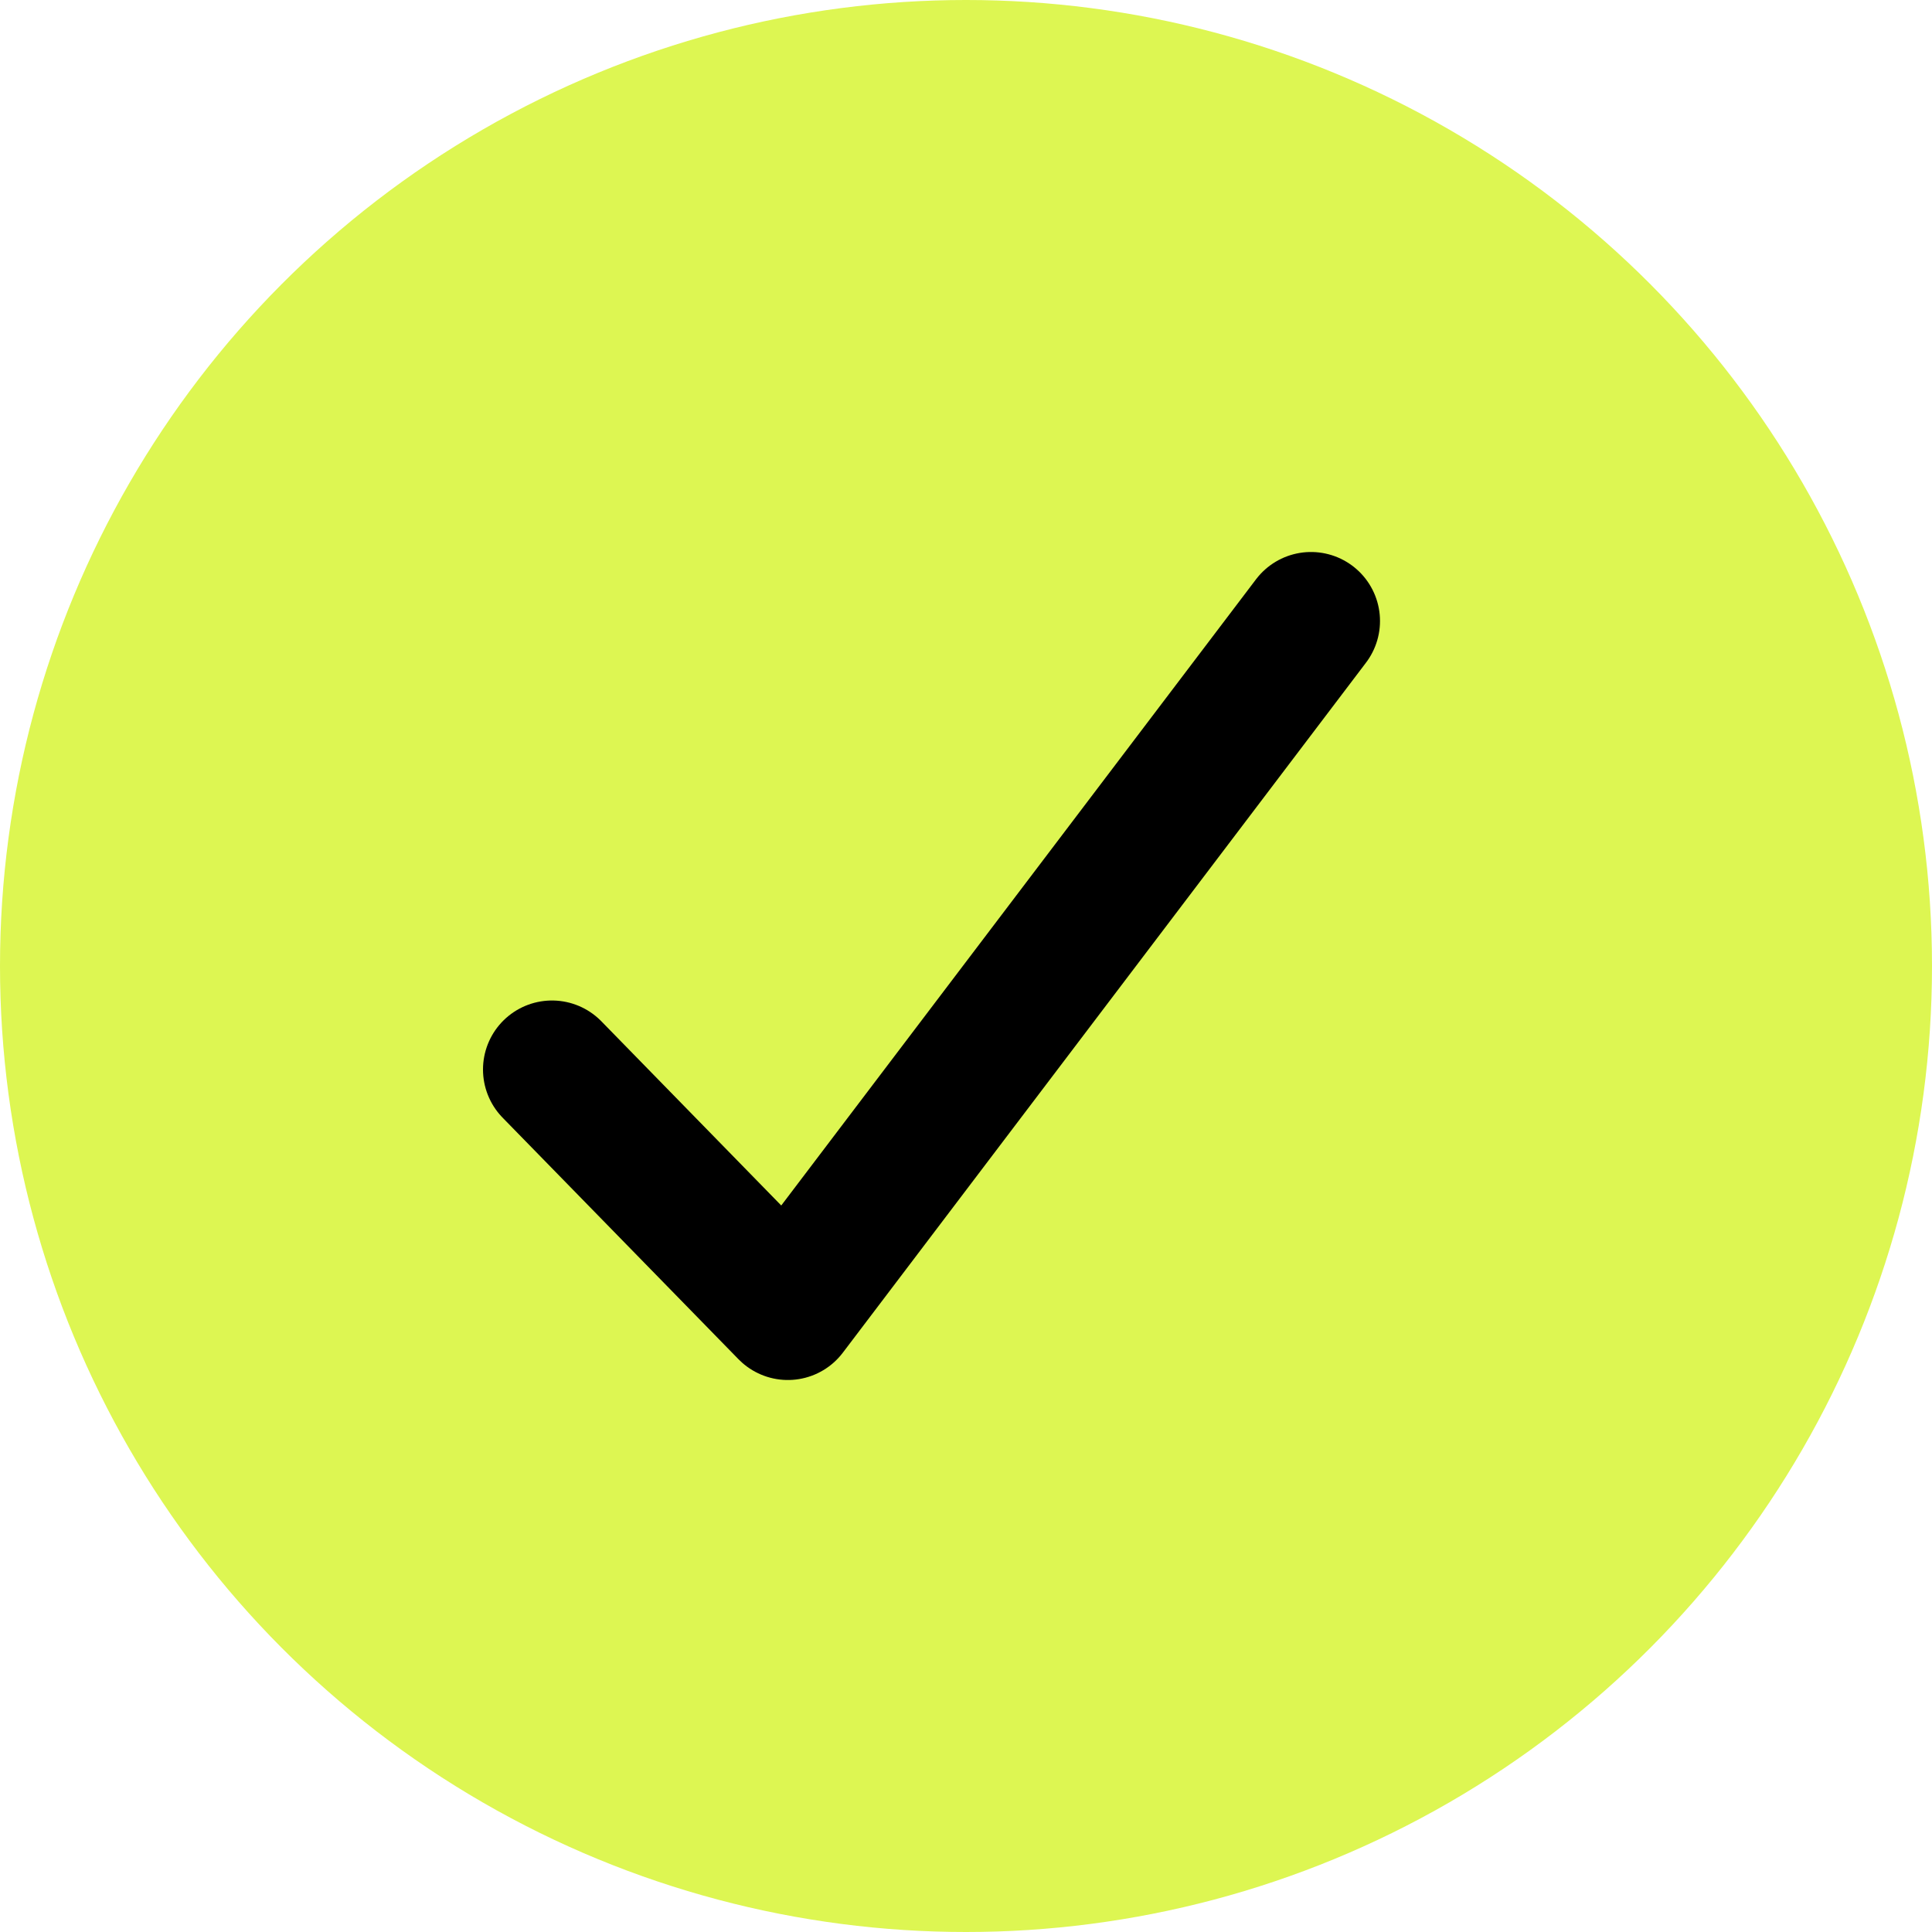
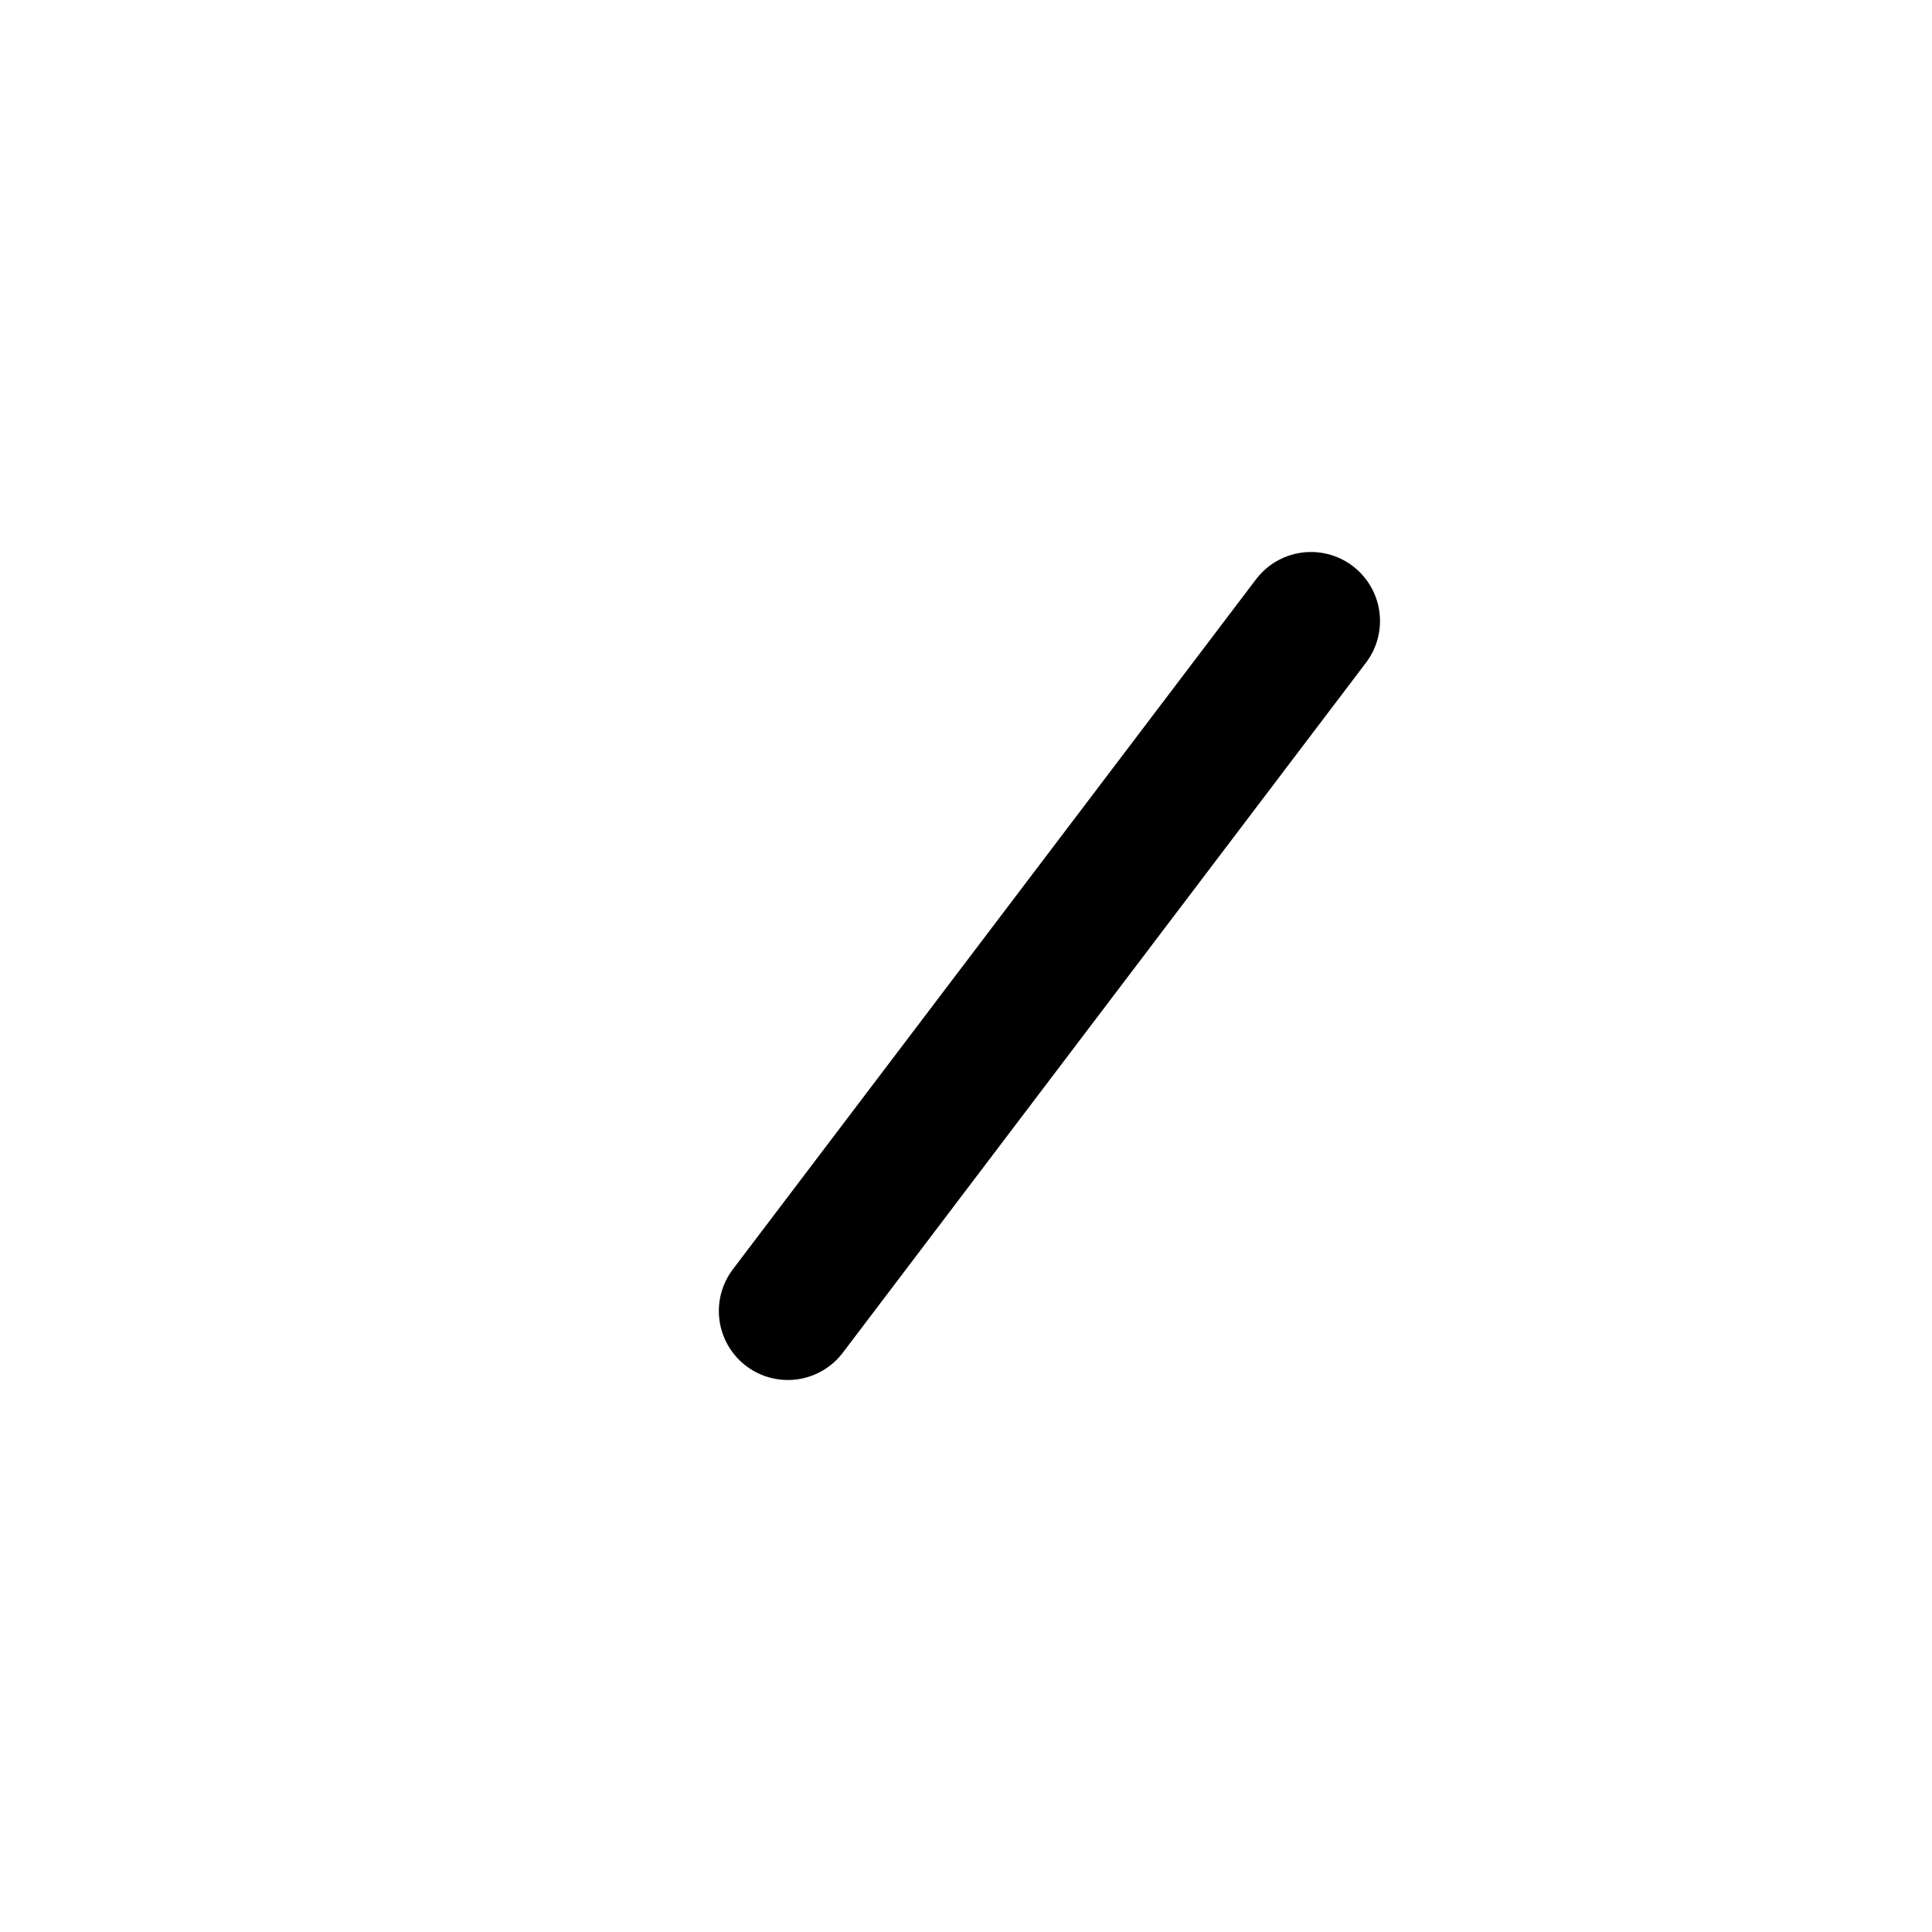
<svg xmlns="http://www.w3.org/2000/svg" width="28" height="28" viewBox="0 0 28 28" fill="none">
-   <circle cx="14" cy="14" r="14" fill="#DDF652" />
-   <path d="M19 9L11.418 19L8 15.5" stroke="black" stroke-width="2" stroke-linecap="round" stroke-linejoin="round" />
+   <path d="M19 9L11.418 19" stroke="black" stroke-width="2" stroke-linecap="round" stroke-linejoin="round" />
</svg>